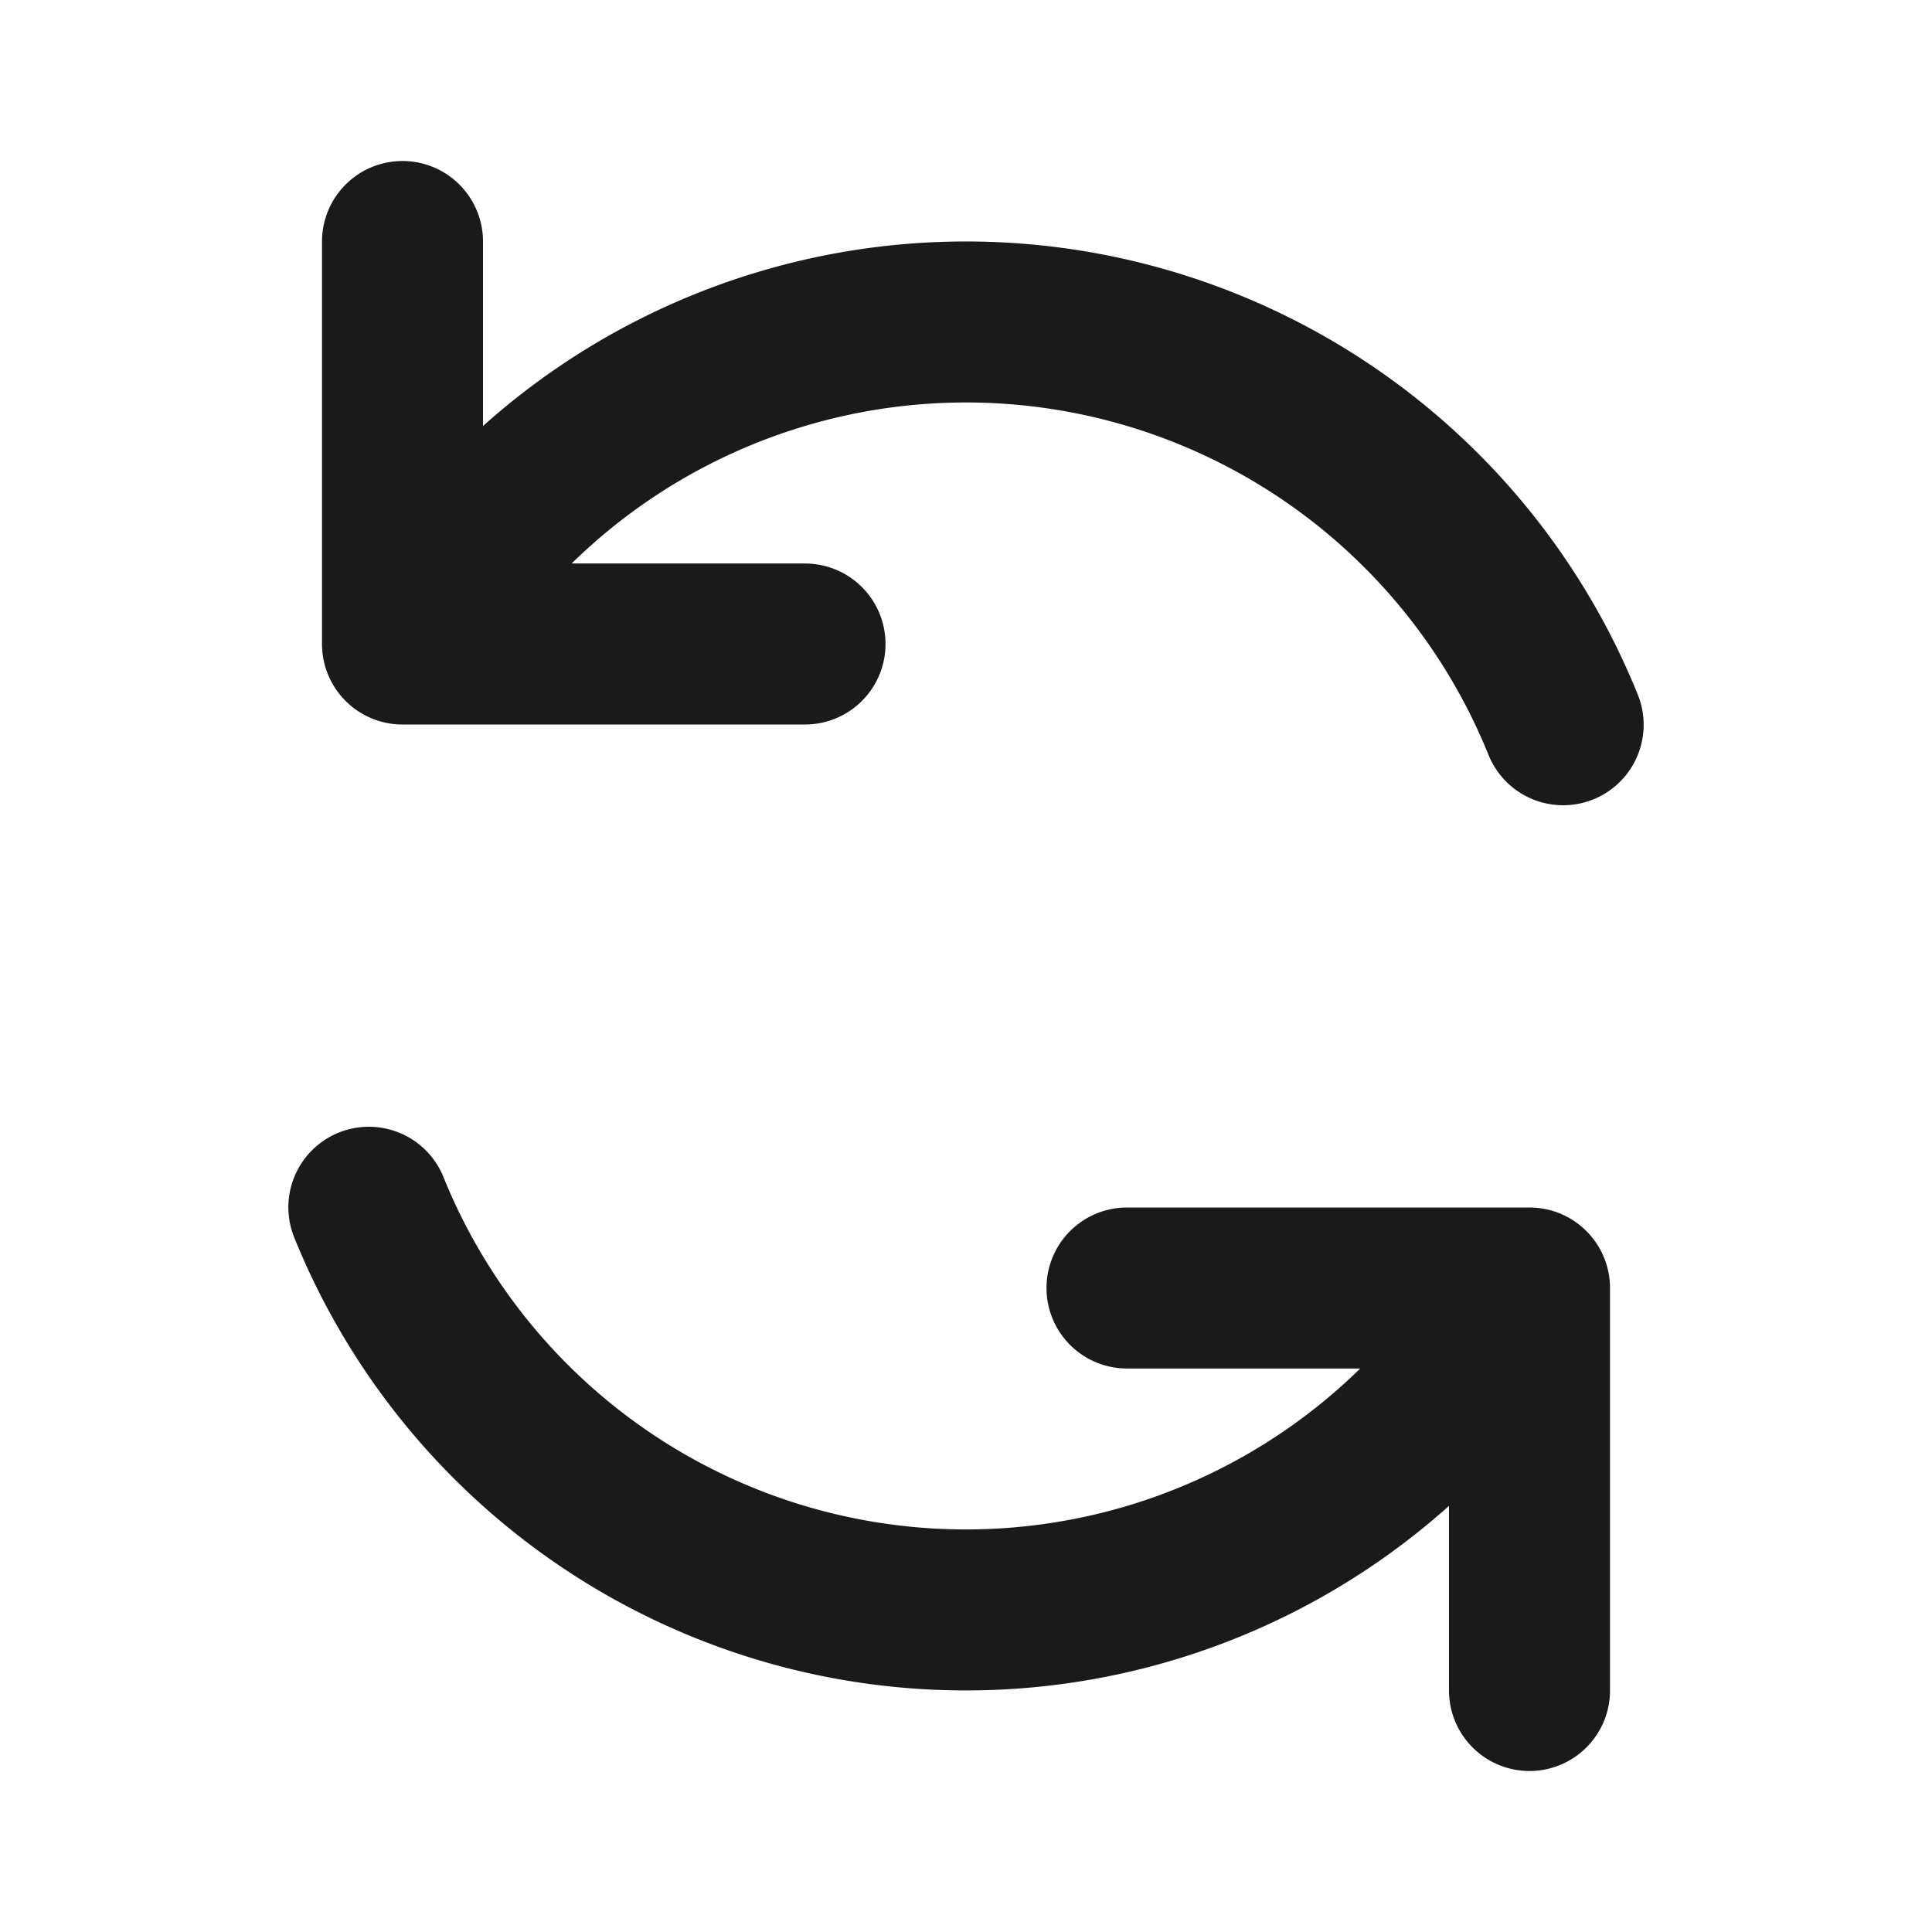
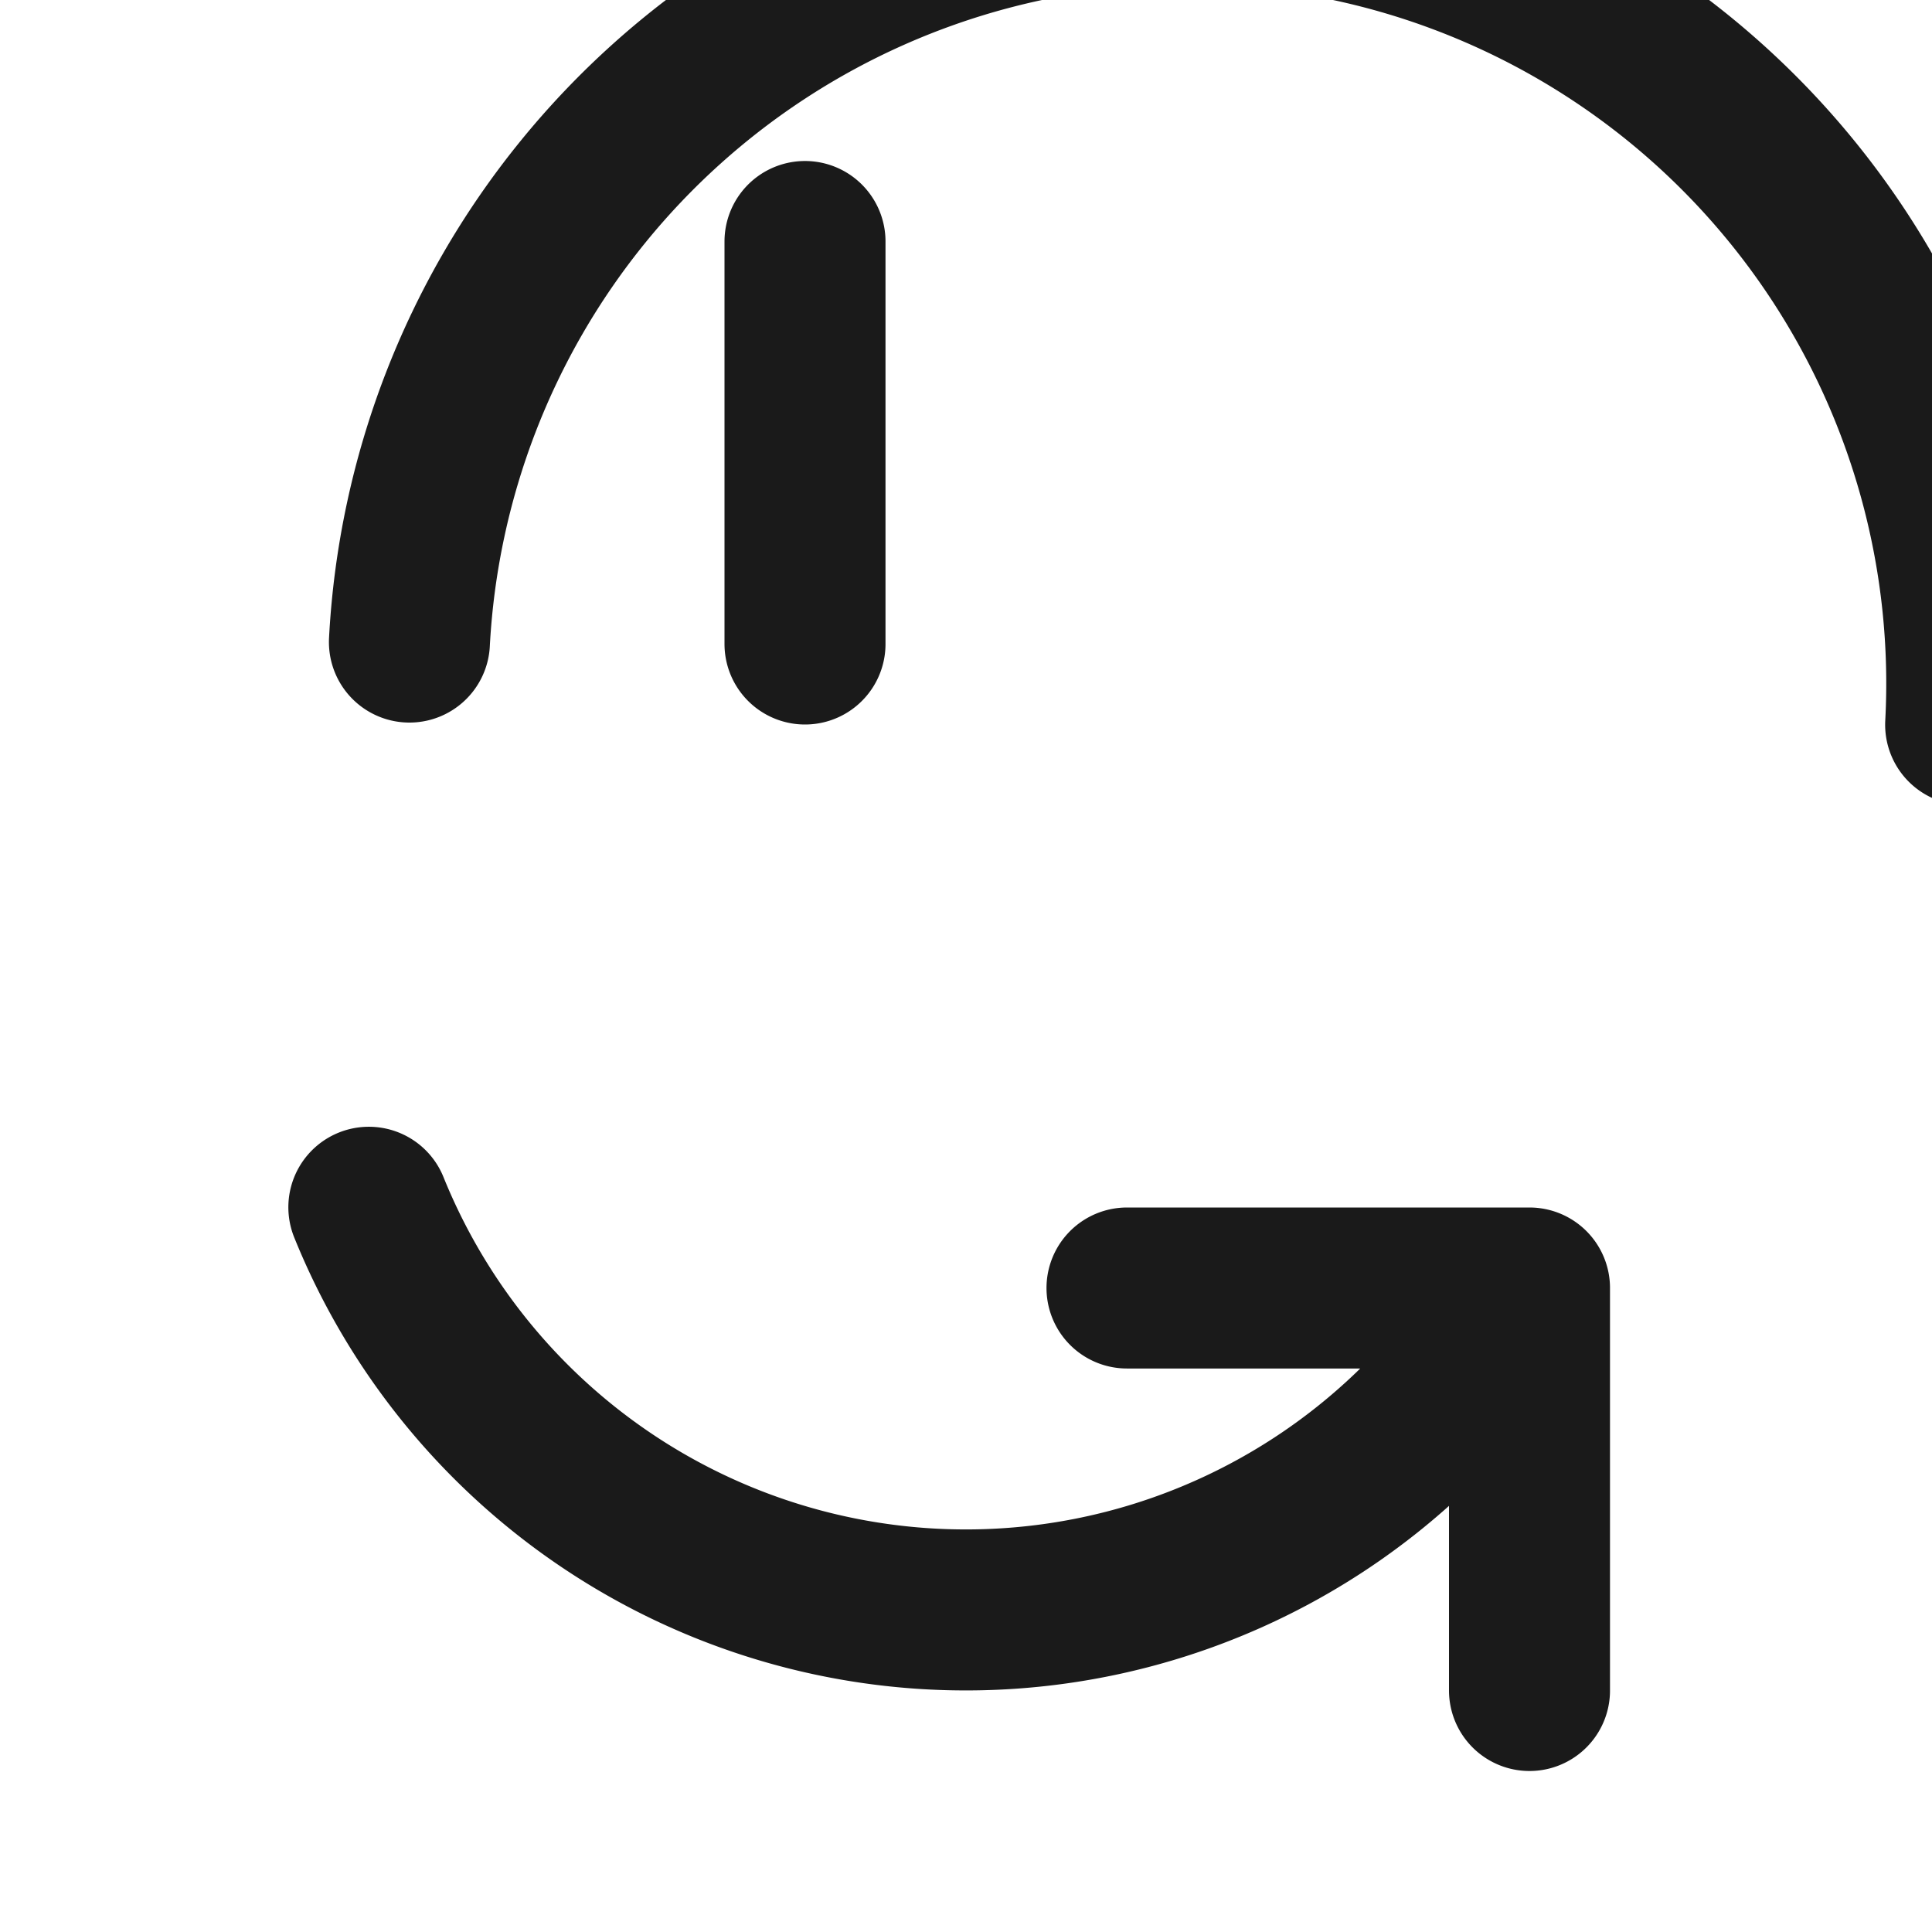
<svg xmlns="http://www.w3.org/2000/svg" width="24px" height="24px" viewBox="0 0 24 24">
-   <path fill="none" stroke="#1a1a1a" stroke-linecap="round" stroke-linejoin="round" stroke-width="2" d="M14 16h5v5M10 8H5V3m14.418 6.003A8 8 0 0 0 5.086 7.976m-.504 7.021a8 8 0 0 0 14.331 1.027" />
+   <path fill="none" stroke="#1a1a1a" stroke-linecap="round" stroke-linejoin="round" stroke-width="2" d="M14 16h5v5M10 8V3m14.418 6.003A8 8 0 0 0 5.086 7.976m-.504 7.021a8 8 0 0 0 14.331 1.027" />
</svg>